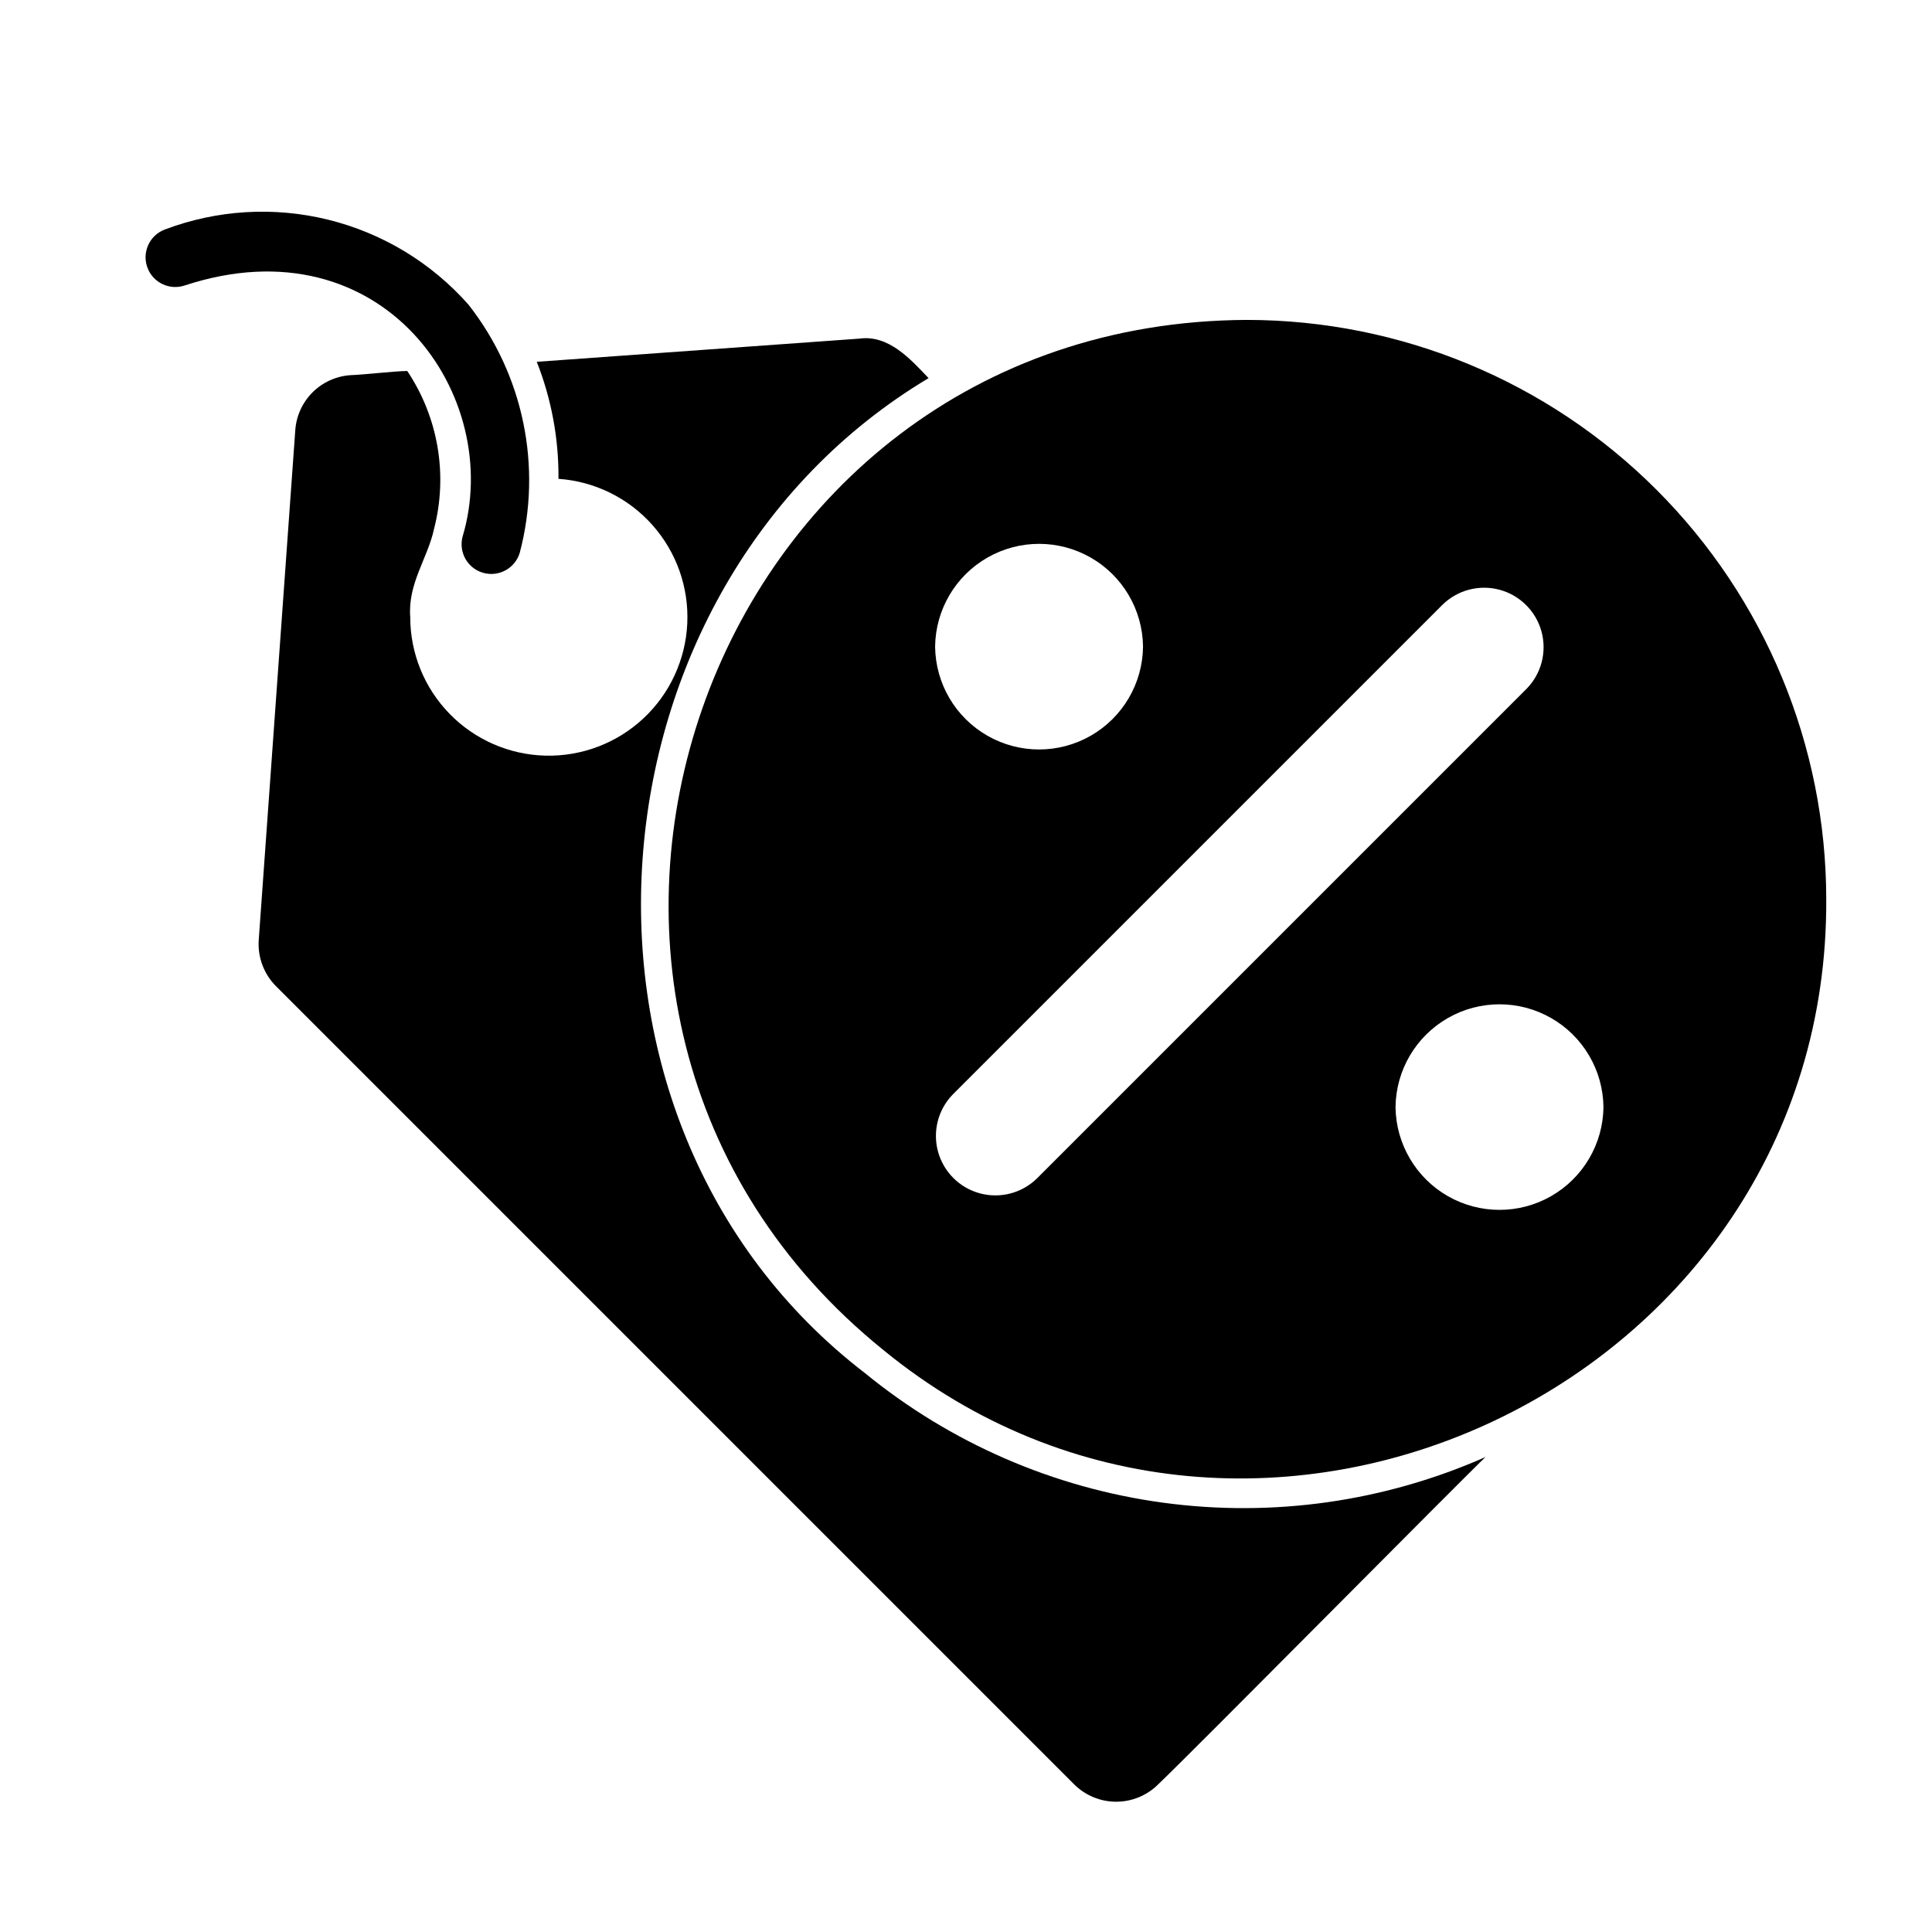
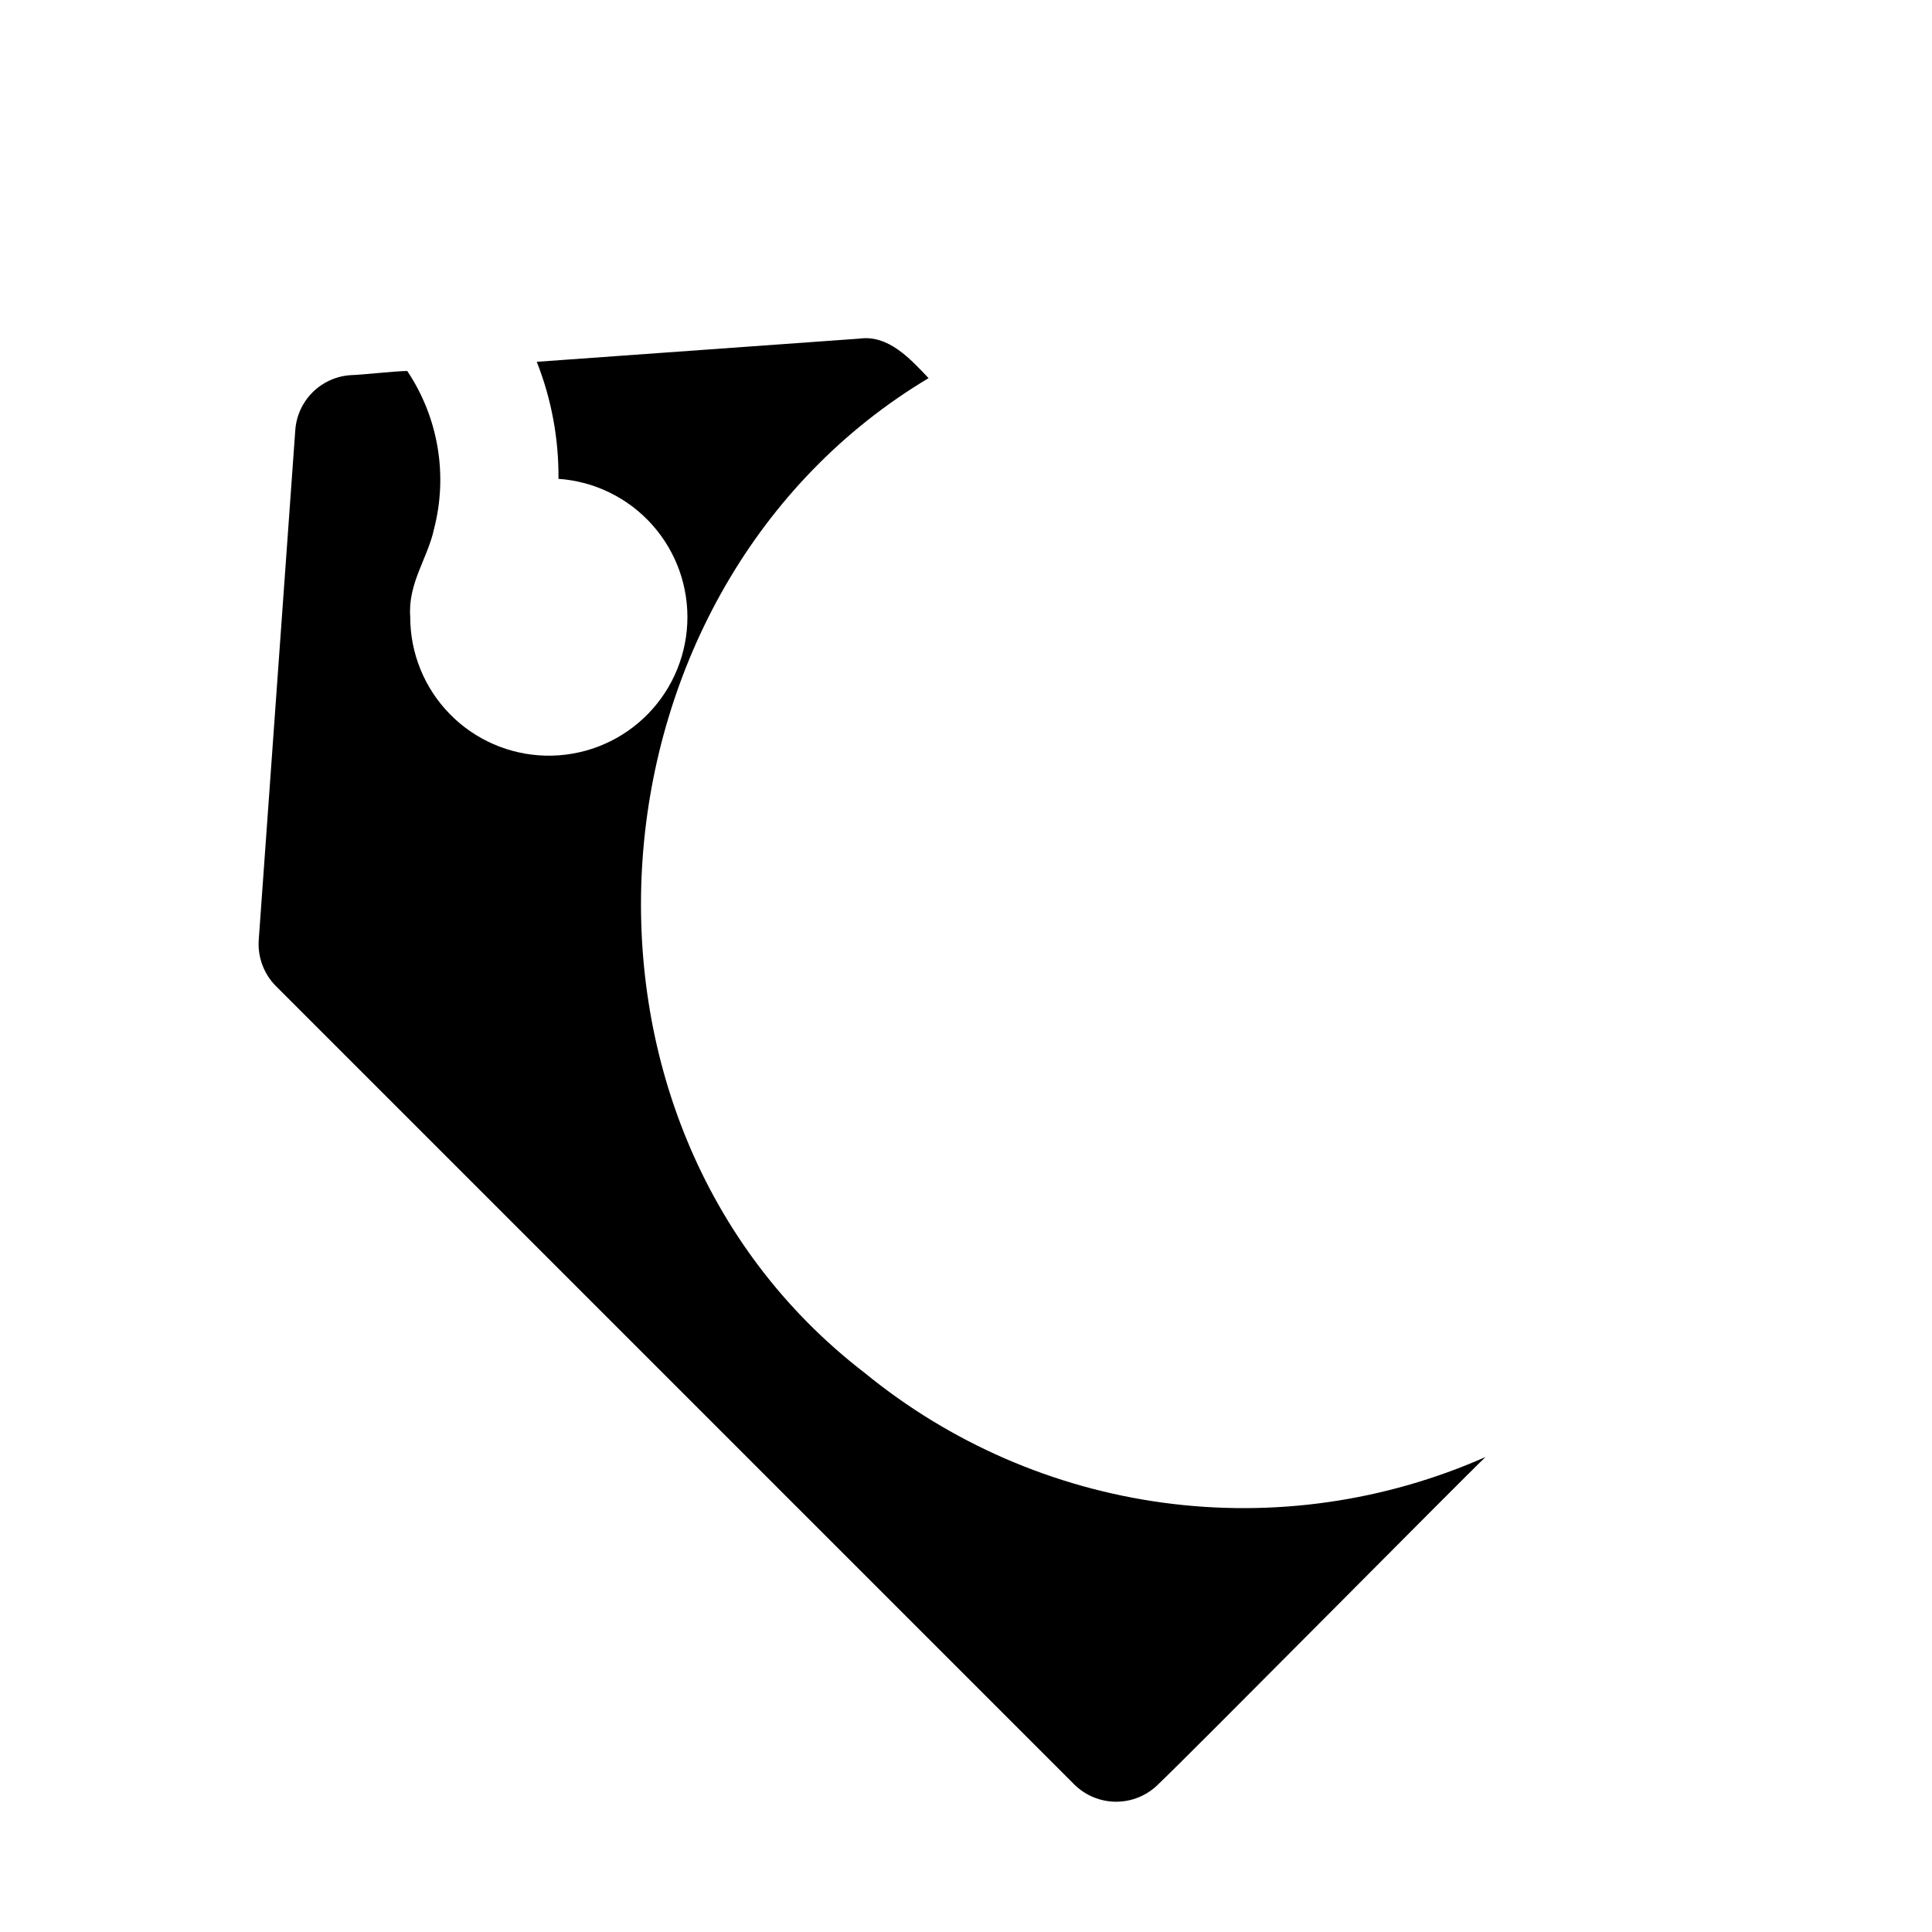
<svg xmlns="http://www.w3.org/2000/svg" fill="#000000" width="800px" height="800px" version="1.1" viewBox="144 144 512 512">
  <g>
    <path d="m373.16 507.84c-87.105-66.996-75.52-208.37 16.926-263.63-4.789-5.027-10.598-11.551-18.344-10.469l-85.492 6.141c3.894 9.871 5.844 20.402 5.75 31.016 9.57 0.664 18.5 5.051 24.879 12.219 6.383 7.168 9.703 16.551 9.254 26.133-0.449 9.586-4.629 18.613-11.648 25.156s-16.32 10.078-25.914 9.848c-9.594-0.227-18.715-4.203-25.414-11.07-6.703-6.867-10.449-16.086-10.438-25.68-0.664-8.918 4.598-15.473 6.301-23.301l-0.004-0.004c3.727-14.328 1.145-29.57-7.086-41.879-3.219 0.008-11.844 1.02-15.113 1.102v0.004c-3.773 0.27-7.324 1.891-10 4.562-2.672 2.676-4.293 6.227-4.562 10l-9.684 135.08c-0.324 4.562 1.34 9.039 4.566 12.281l211.52 211.52c2.957 2.949 6.965 4.606 11.141 4.606s8.18-1.656 11.137-4.606c8.297-7.852 80.801-81.125 86.75-86.75v0.004c-26.805 11.852-56.367 16.047-85.41 12.113-29.043-3.93-56.43-15.836-79.113-34.395z" />
-     <path d="m266.57 286.28c-1.062 4.156 1.395 8.395 5.531 9.539 4.133 1.141 8.418-1.234 9.645-5.344 6.019-22.844 0.98-47.188-13.617-65.766-9.816-11.094-22.773-18.934-37.156-22.484-14.383-3.547-29.504-2.633-43.352 2.621-4.004 1.543-6.035 6.004-4.566 10.035 1.465 4.031 5.891 6.144 9.945 4.754 52.535-17.219 84.773 29.461 73.57 66.645z" />
-     <path d="m474.47 228.78c-145.09 0.602-207.75 183.08-96.355 273 98.359 80.555 250.53 9.008 249.86-119.5-0.031-40.699-16.215-79.727-44.996-108.5-28.781-28.781-67.805-44.965-108.51-45zm-27.555 86.594c-0.109 9.77-5.383 18.75-13.863 23.605-8.48 4.852-18.895 4.852-27.375-0.004-8.48-4.852-13.754-13.832-13.863-23.602 0.109-9.773 5.383-18.754 13.863-23.605 8.48-4.856 18.895-4.856 27.375 0s13.754 13.836 13.863 23.605zm-28.18 140.99c-4 3.867-9.746 5.34-15.113 3.867-5.371-1.469-9.562-5.664-11.035-11.031-1.469-5.367 0-11.113 3.871-15.117l129.89-129.89c4-3.875 9.75-5.352 15.121-3.883 5.371 1.473 9.57 5.668 11.039 11.039 1.469 5.375-0.004 11.121-3.883 15.121zm95.094-18.973c0.113-9.77 5.387-18.746 13.867-23.598 8.477-4.856 18.891-4.856 27.371 0 8.477 4.852 13.754 13.828 13.867 23.598-0.113 9.77-5.391 18.746-13.867 23.598-8.48 4.852-18.895 4.852-27.371 0-8.48-4.852-13.754-13.832-13.867-23.598z" />
  </g>
</svg>